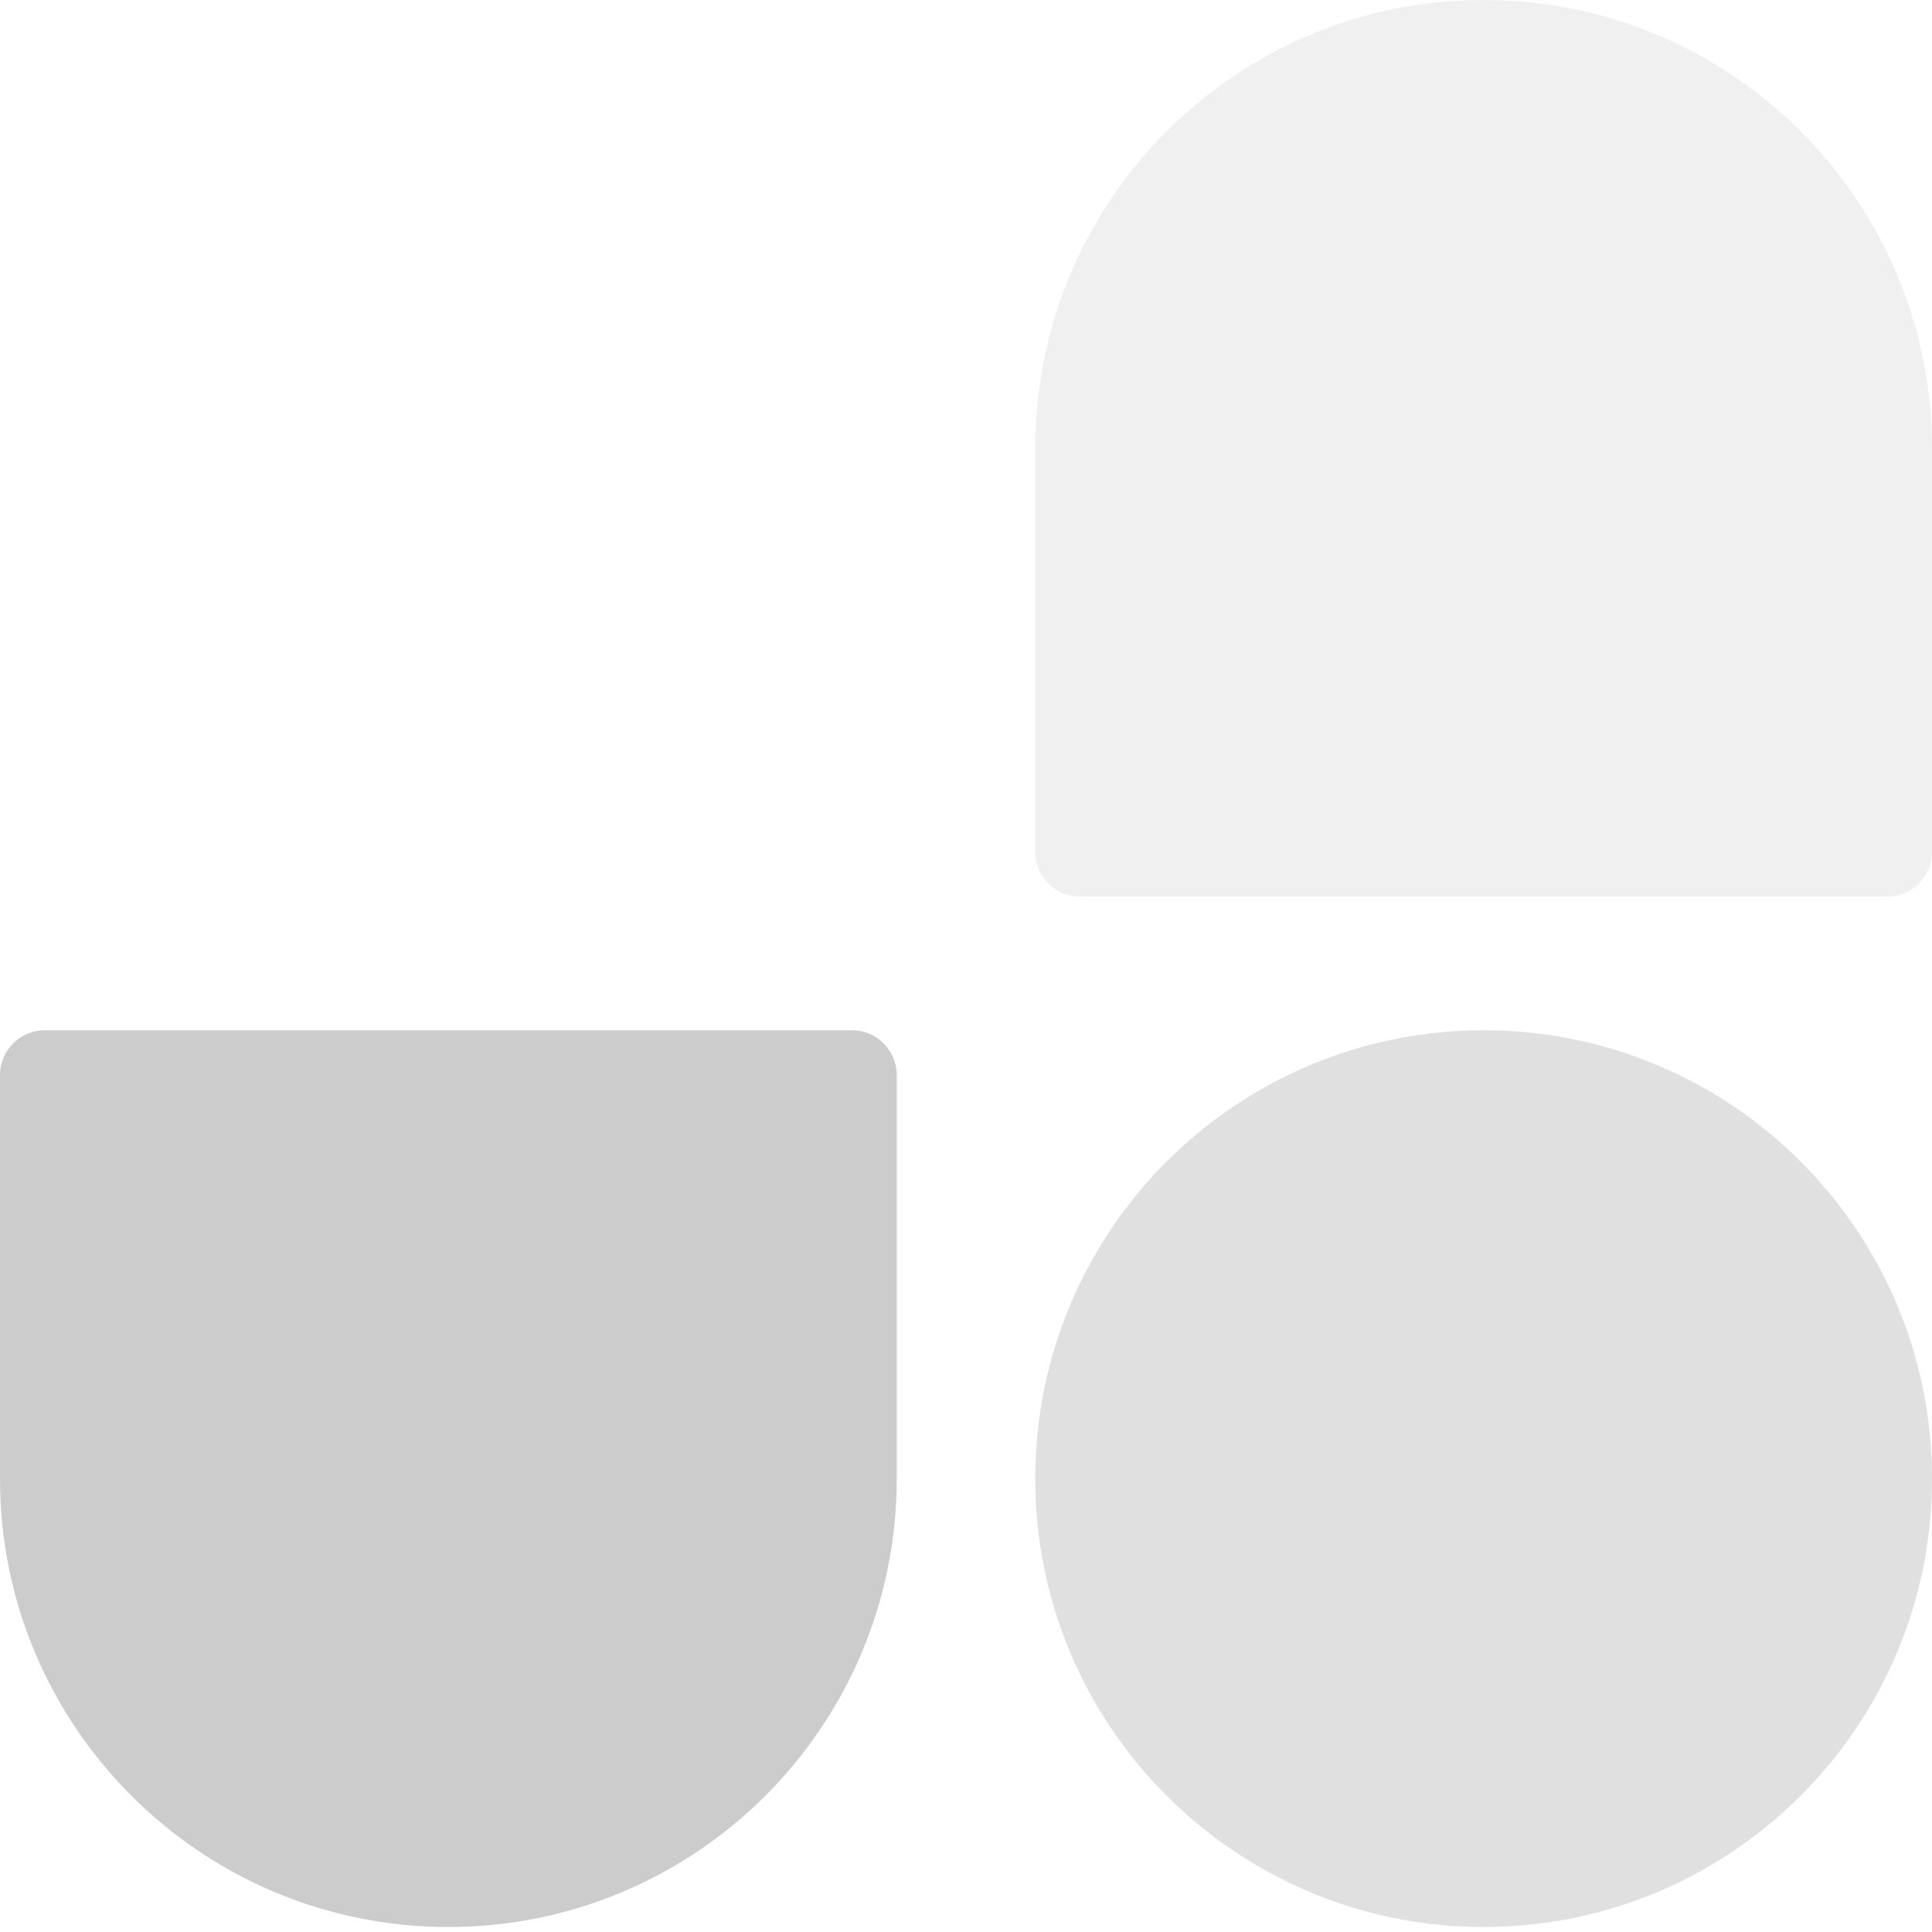
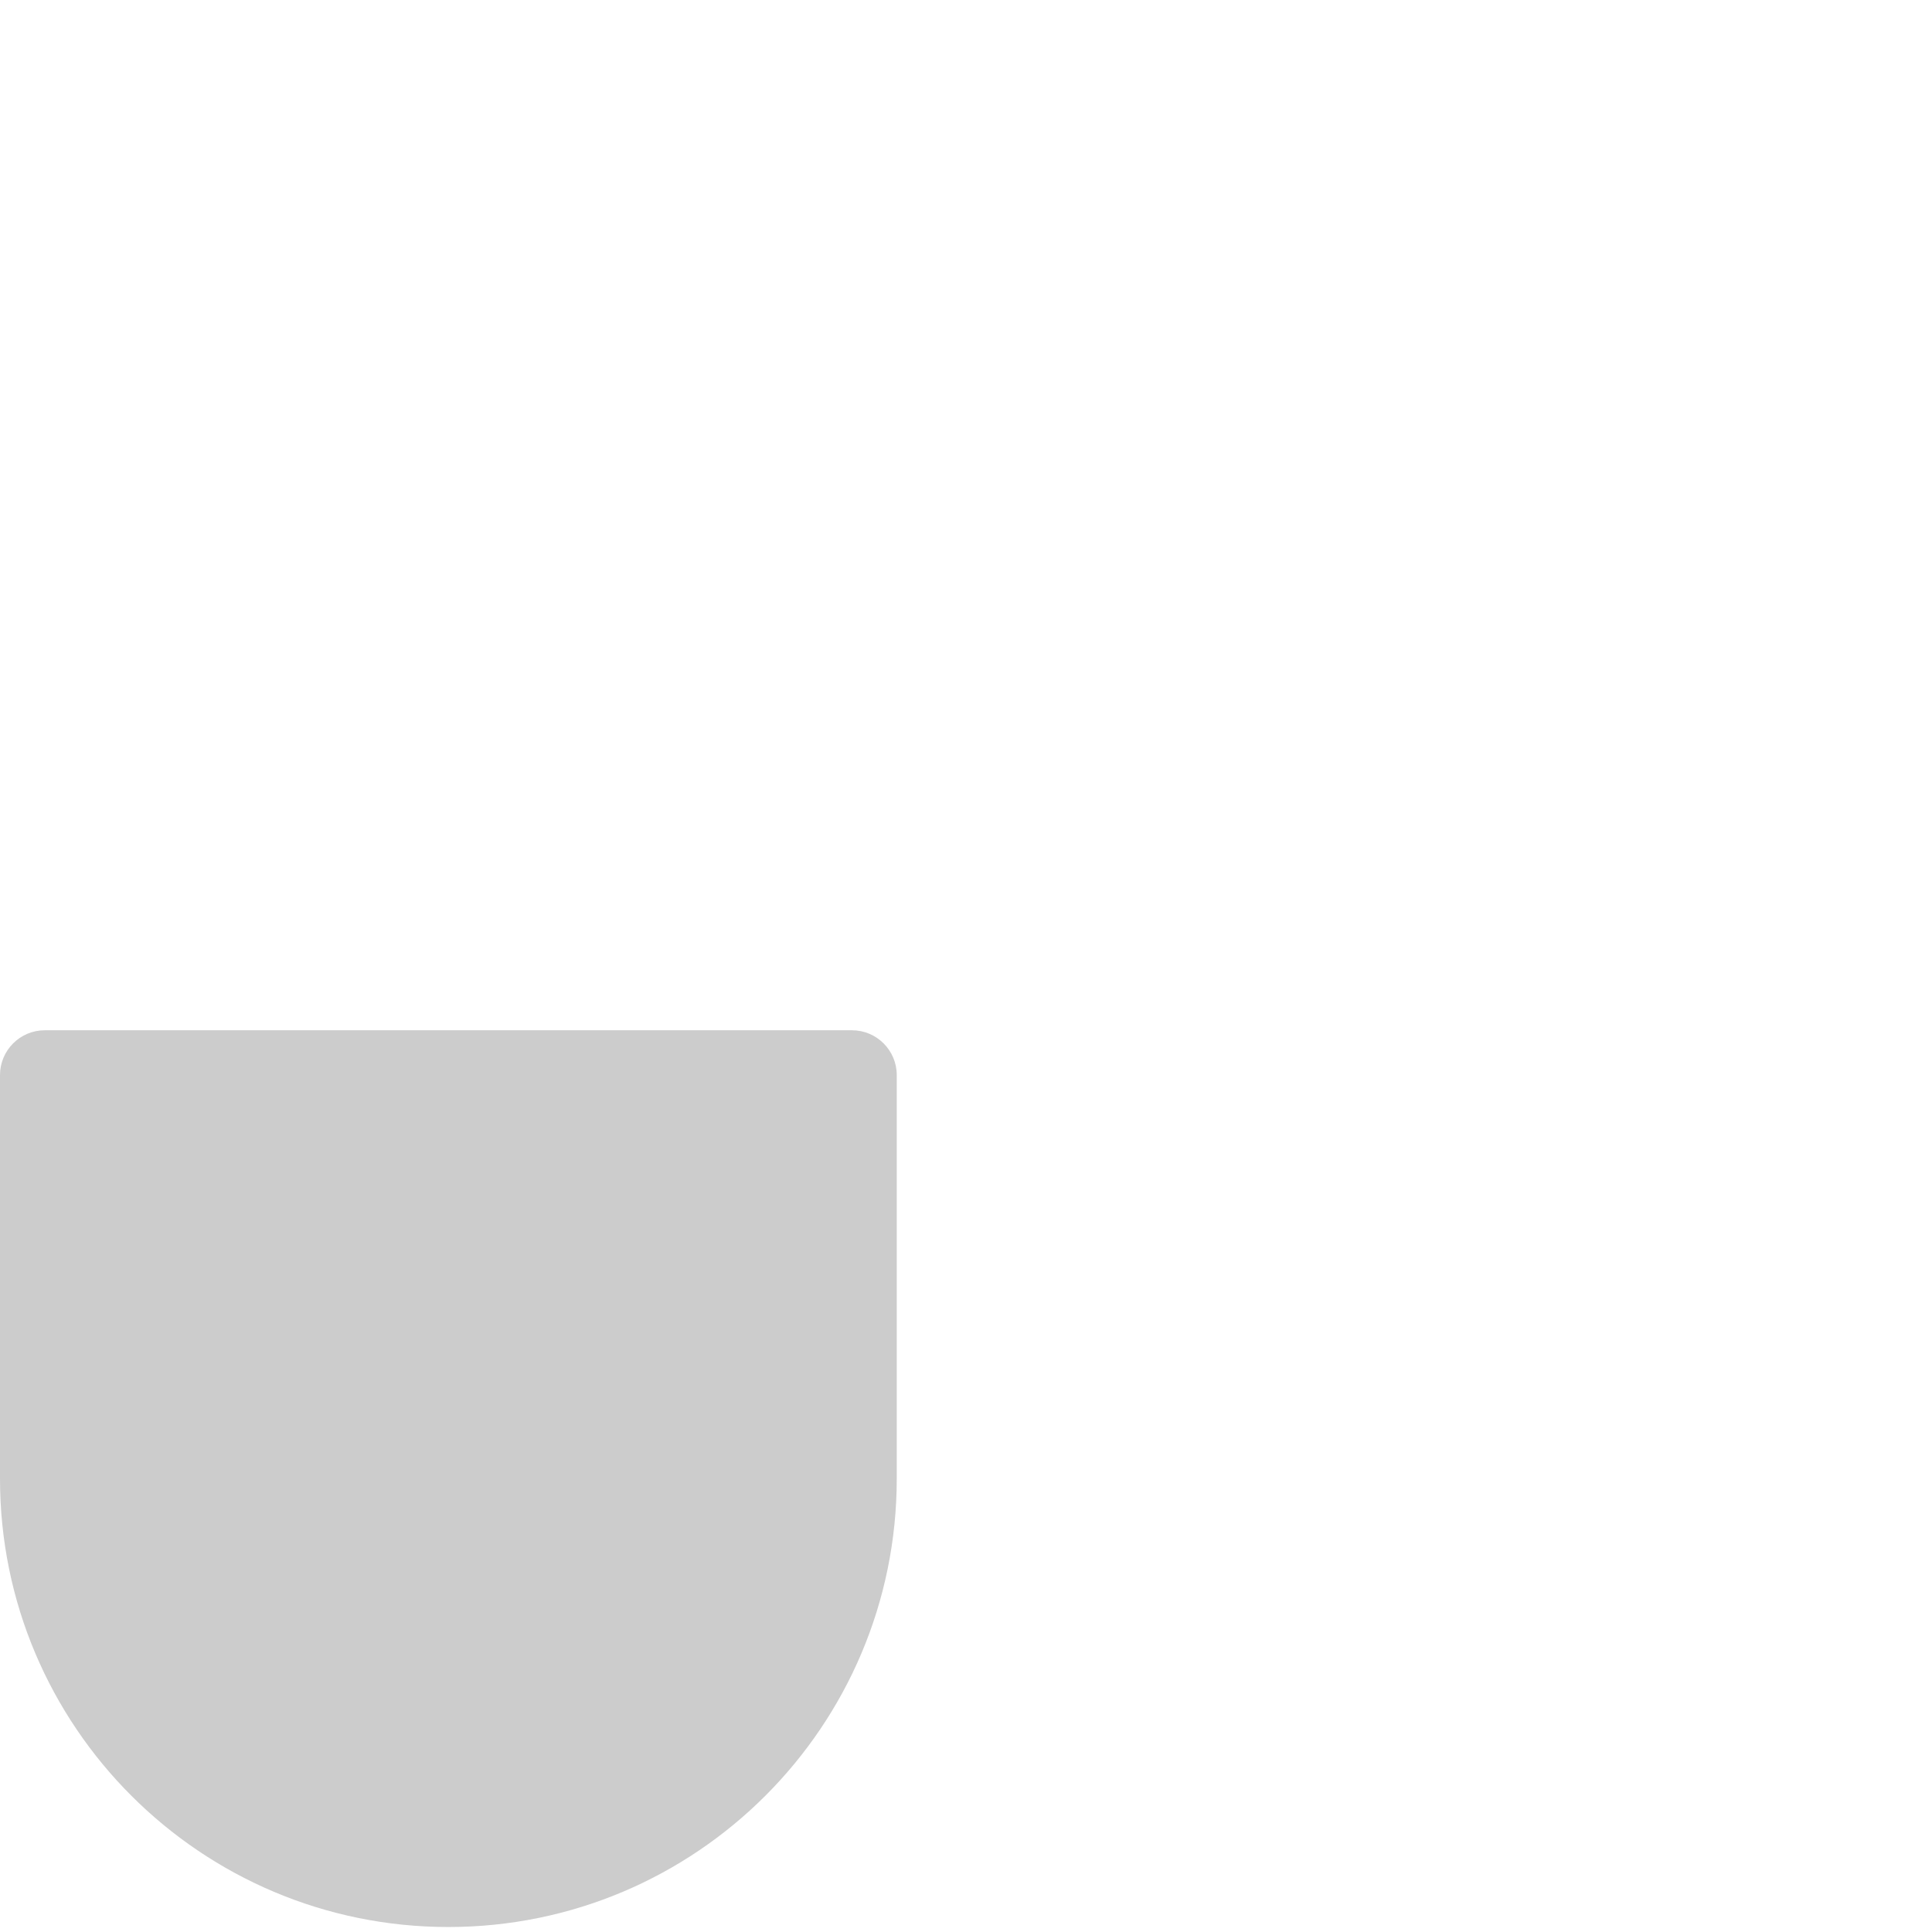
<svg xmlns="http://www.w3.org/2000/svg" width="256px" height="256px" viewBox="0 0 256 256" version="1.1" preserveAspectRatio="xMidYMid">
  <title>unocss</title>
  <g fill="#CCCCCC">
-     <path d="M137.176,195.927 C137.176,163.115 163.776,136.515 196.588,136.515 L196.588,136.515 C229.4,136.515 256,163.115 256,195.927 L256,195.927 C256,228.739 229.4,255.339 196.588,255.339 L196.588,255.339 C163.776,255.339 137.176,228.739 137.176,195.927 L137.176,195.927 Z" fill-opacity="0.6" />
-     <path d="M137.176,59.412 C137.176,26.6 163.776,0 196.588,0 L196.588,0 C229.4,0 256,26.6 256,59.412 L256,112.883 C256,116.165 253.34,118.824 250.059,118.824 L143.117,118.824 C139.836,118.824 137.176,116.165 137.176,112.883 L137.176,59.412 Z" fill-opacity="0.3" />
    <path d="M118.824,195.927 C118.824,228.739 92.225,255.339 59.412,255.339 L59.412,255.339 C26.6,255.339 -8.44297853e-15,228.739 -8.44297853e-15,195.927 L-8.44297853e-15,142.456 C-8.44297853e-15,139.174 2.66,136.515 5.941,136.515 L112.883,136.515 C116.164,136.515 118.824,139.174 118.824,142.456 L118.824,195.927 Z" />
  </g>
</svg>